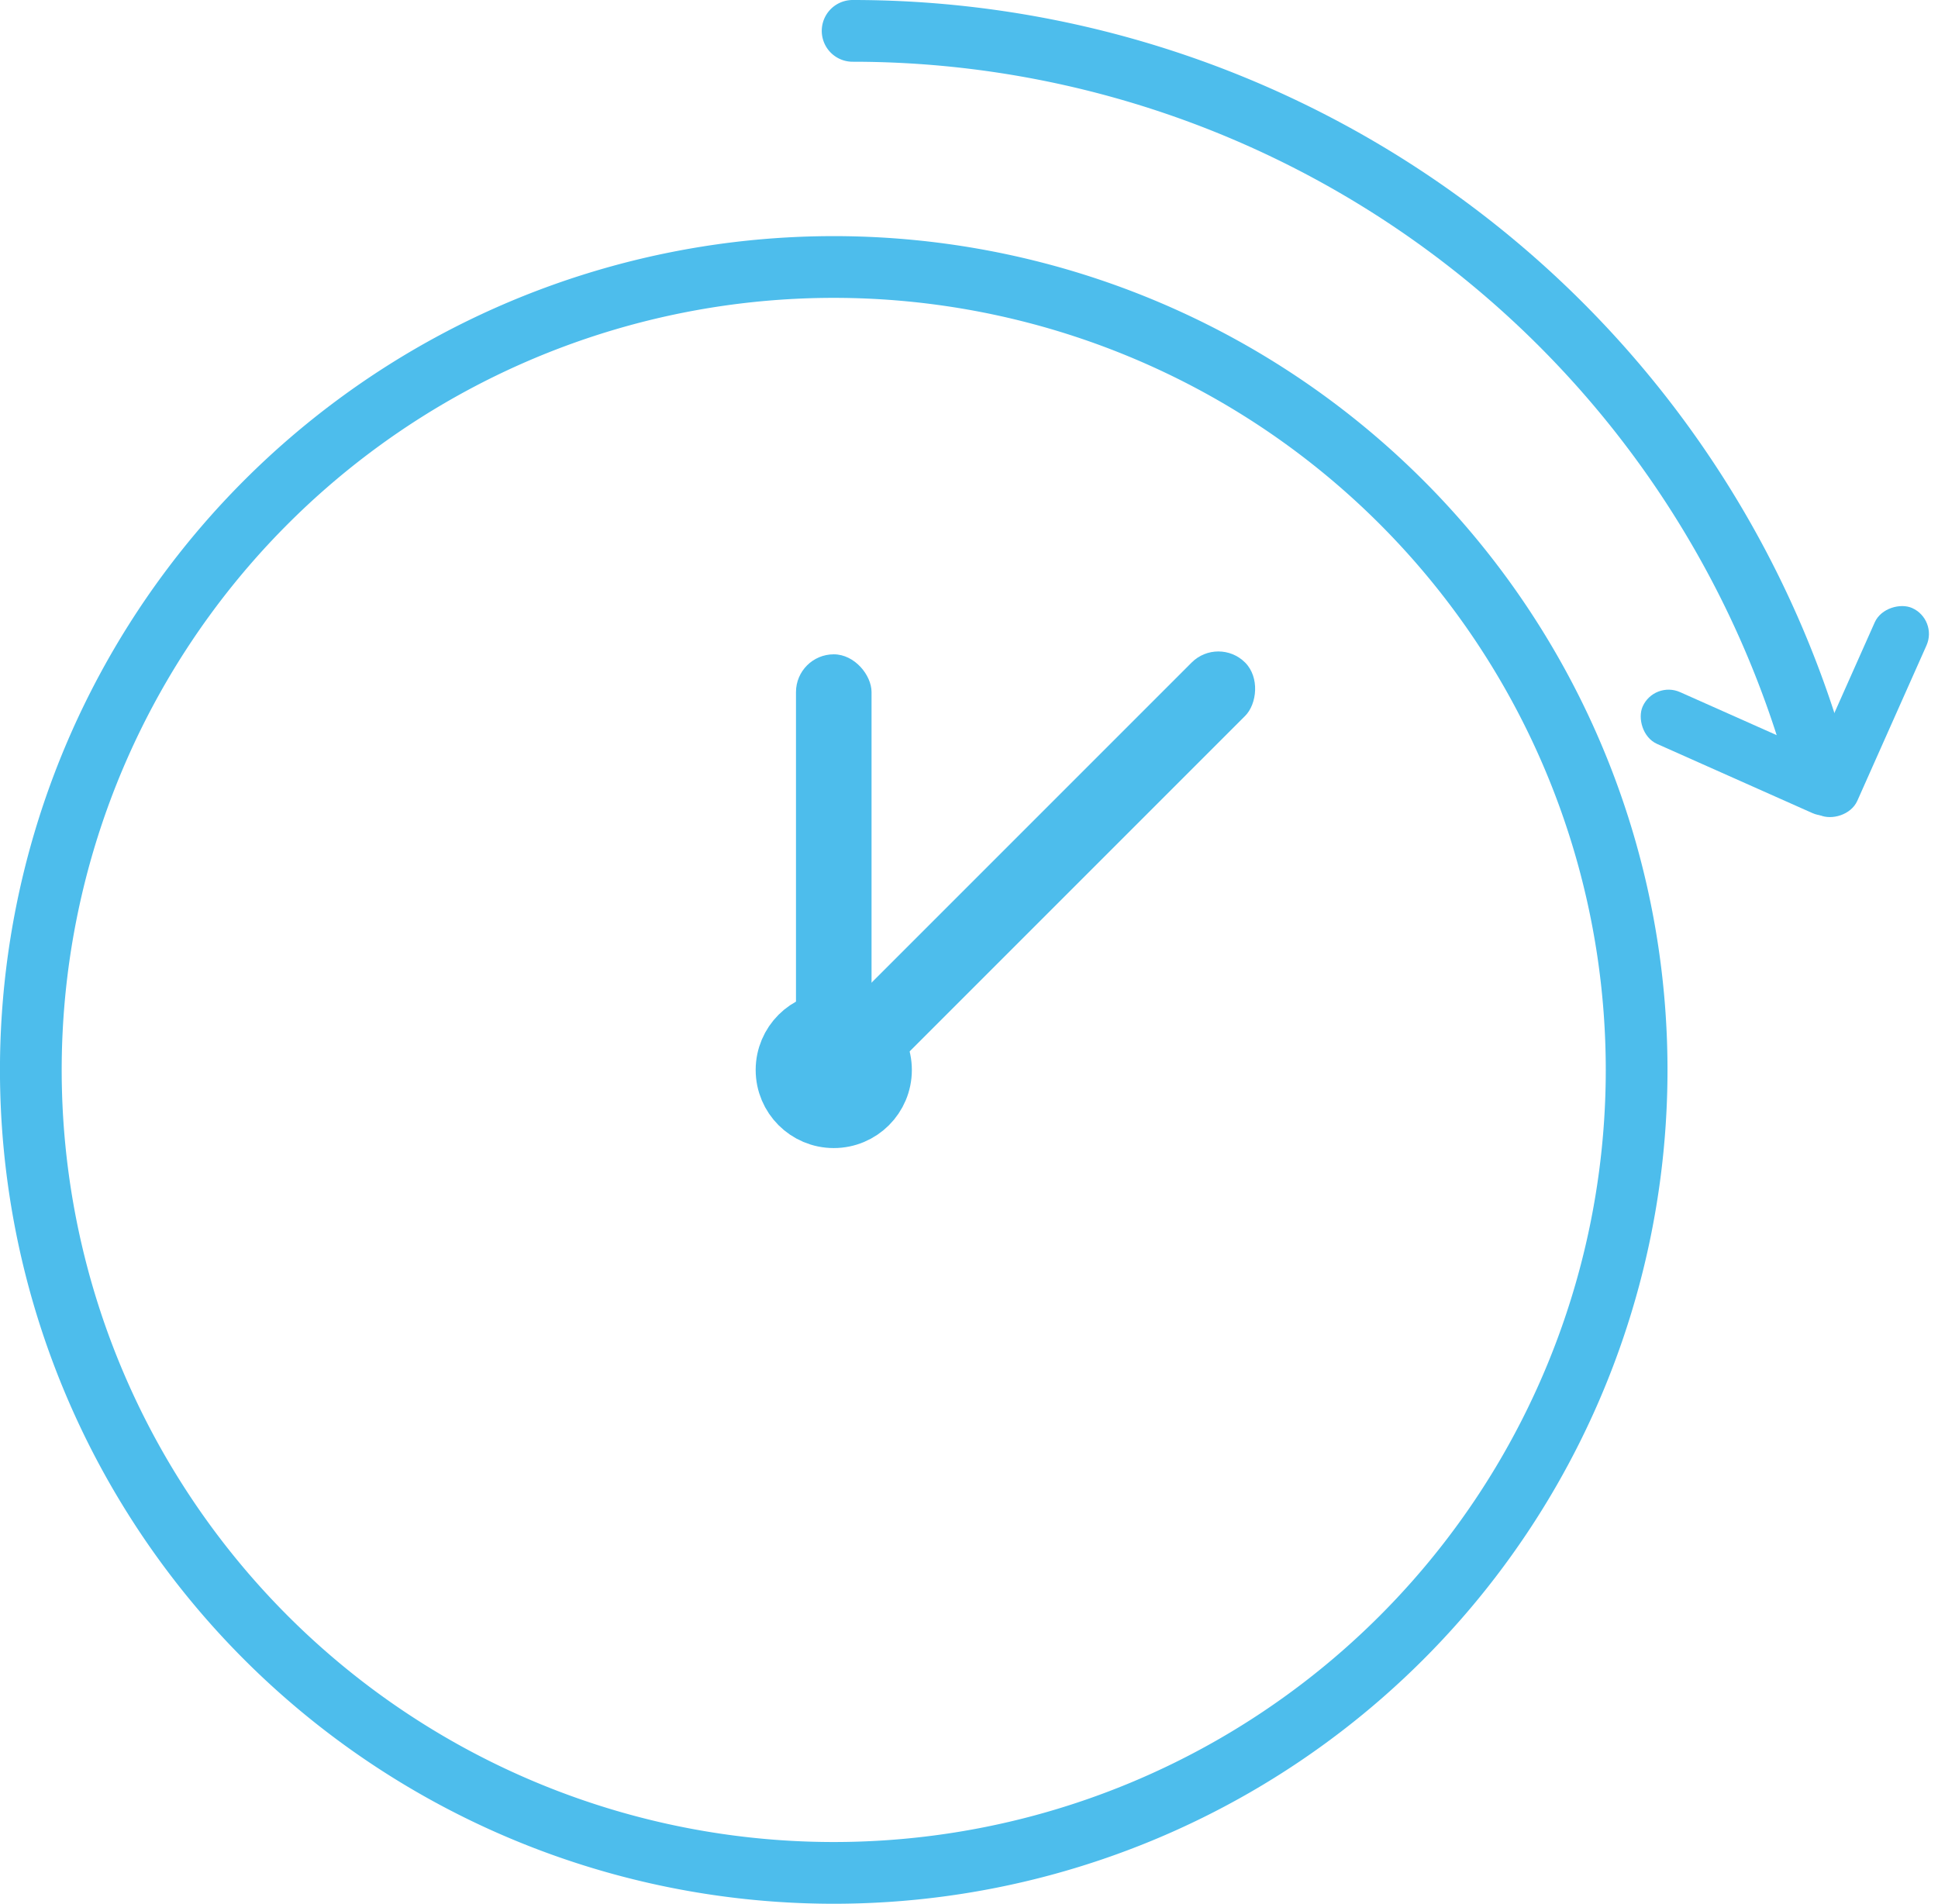
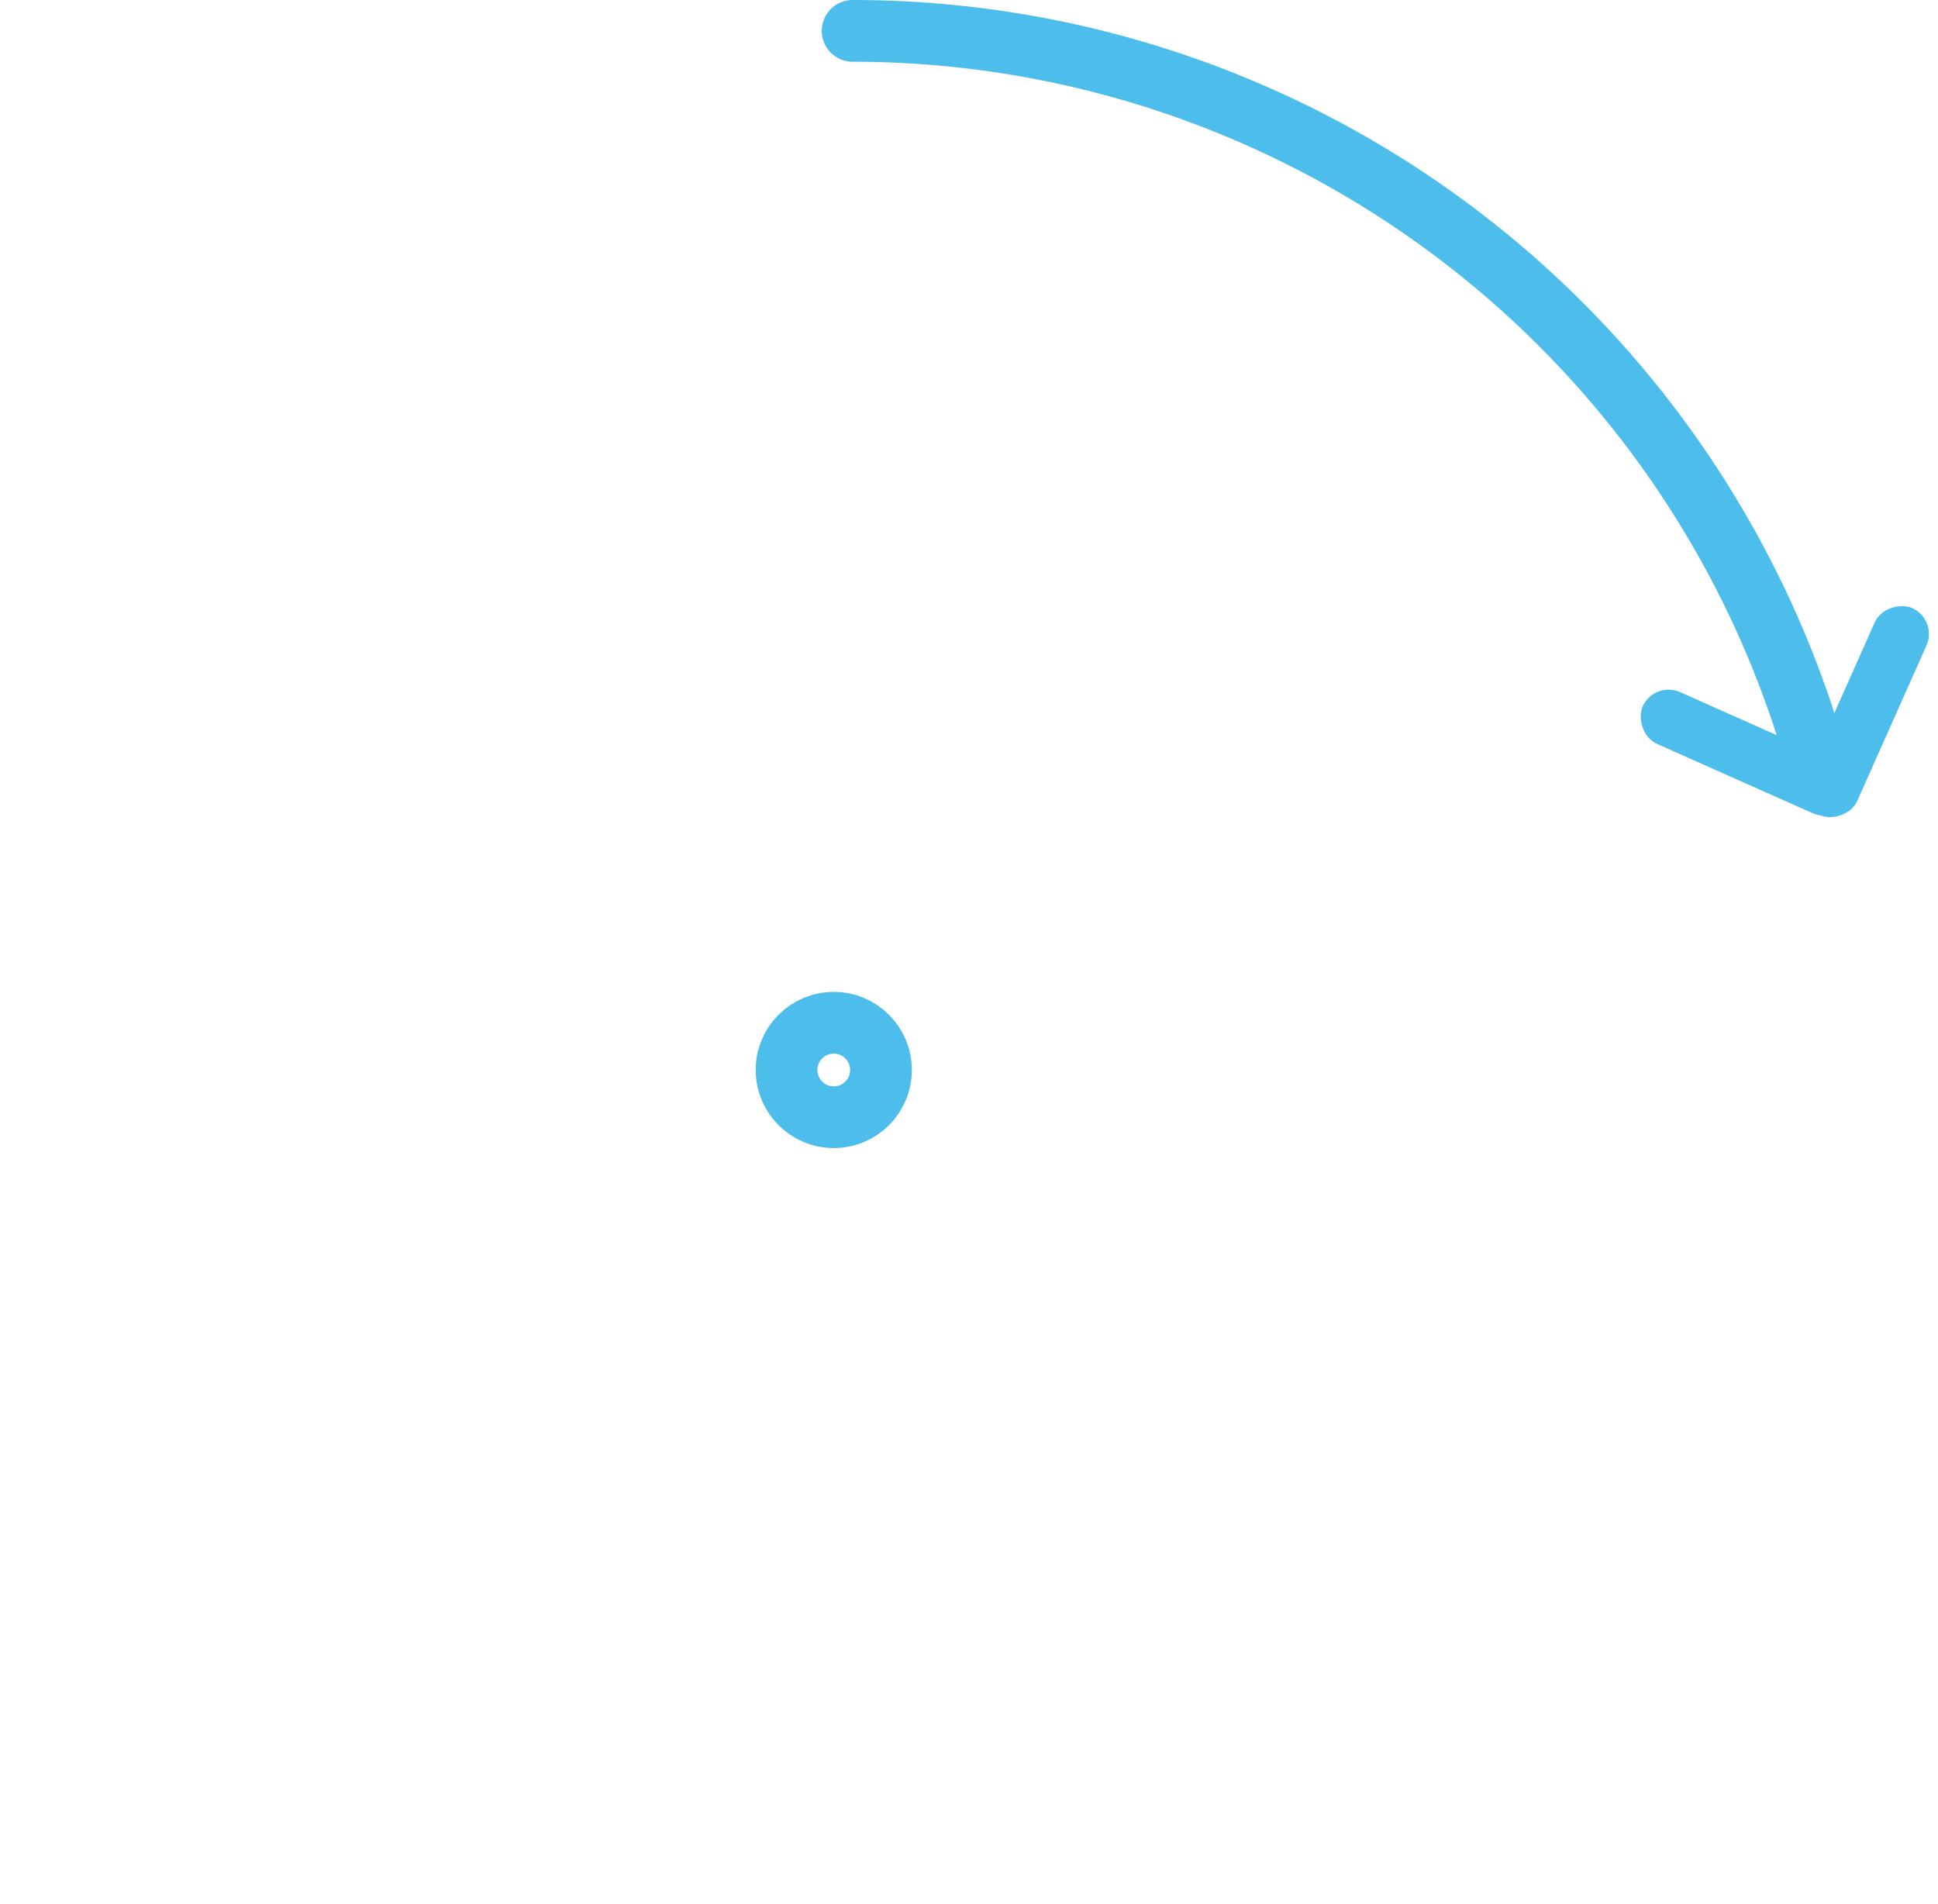
<svg xmlns="http://www.w3.org/2000/svg" width="62.789" height="61.676" viewBox="0 0 62.789 61.676">
  <defs>
    <style>.a,.b{fill:none;stroke:#4dbdec;stroke-width:2px;}.b{stroke-linecap:round;stroke-linejoin:round;fill-rule:evenodd;}.c{fill:#4dbdec;}</style>
  </defs>
  <g transform="translate(-0.5 -1)">
    <g transform="translate(1.5 2)">
      <g transform="translate(0 0)">
-         <path class="a" d="M26.013,0A26.013,26.013,0,1,1,0,26.013,26.013,26.013,0,0,1,26.013,0Z" transform="translate(52.025 59.676) rotate(180)" />
        <path class="b" d="M31.421,24.343A32.453,32.453,0,0,1,0,0" transform="translate(58.045 24.343) rotate(180)" />
        <circle class="a" cx="1.53" cy="1.53" r="1.53" transform="translate(27.543 35.194) rotate(180)" />
-         <rect class="c" width="2.448" height="14.077" rx="1.224" transform="translate(24.789 20.198)" />
-         <rect class="c" width="2.448" height="19.623" rx="1.224" transform="translate(38.474 19.598) rotate(45)" />
        <g transform="translate(54.85 15.982) rotate(24)">
          <rect class="c" width="7.345" height="1.836" rx="0.918" transform="translate(0 5.547)" />
          <rect class="c" width="7.345" height="1.836" rx="0.918" transform="translate(7.596 0) rotate(90)" />
        </g>
      </g>
    </g>
  </g>
</svg>